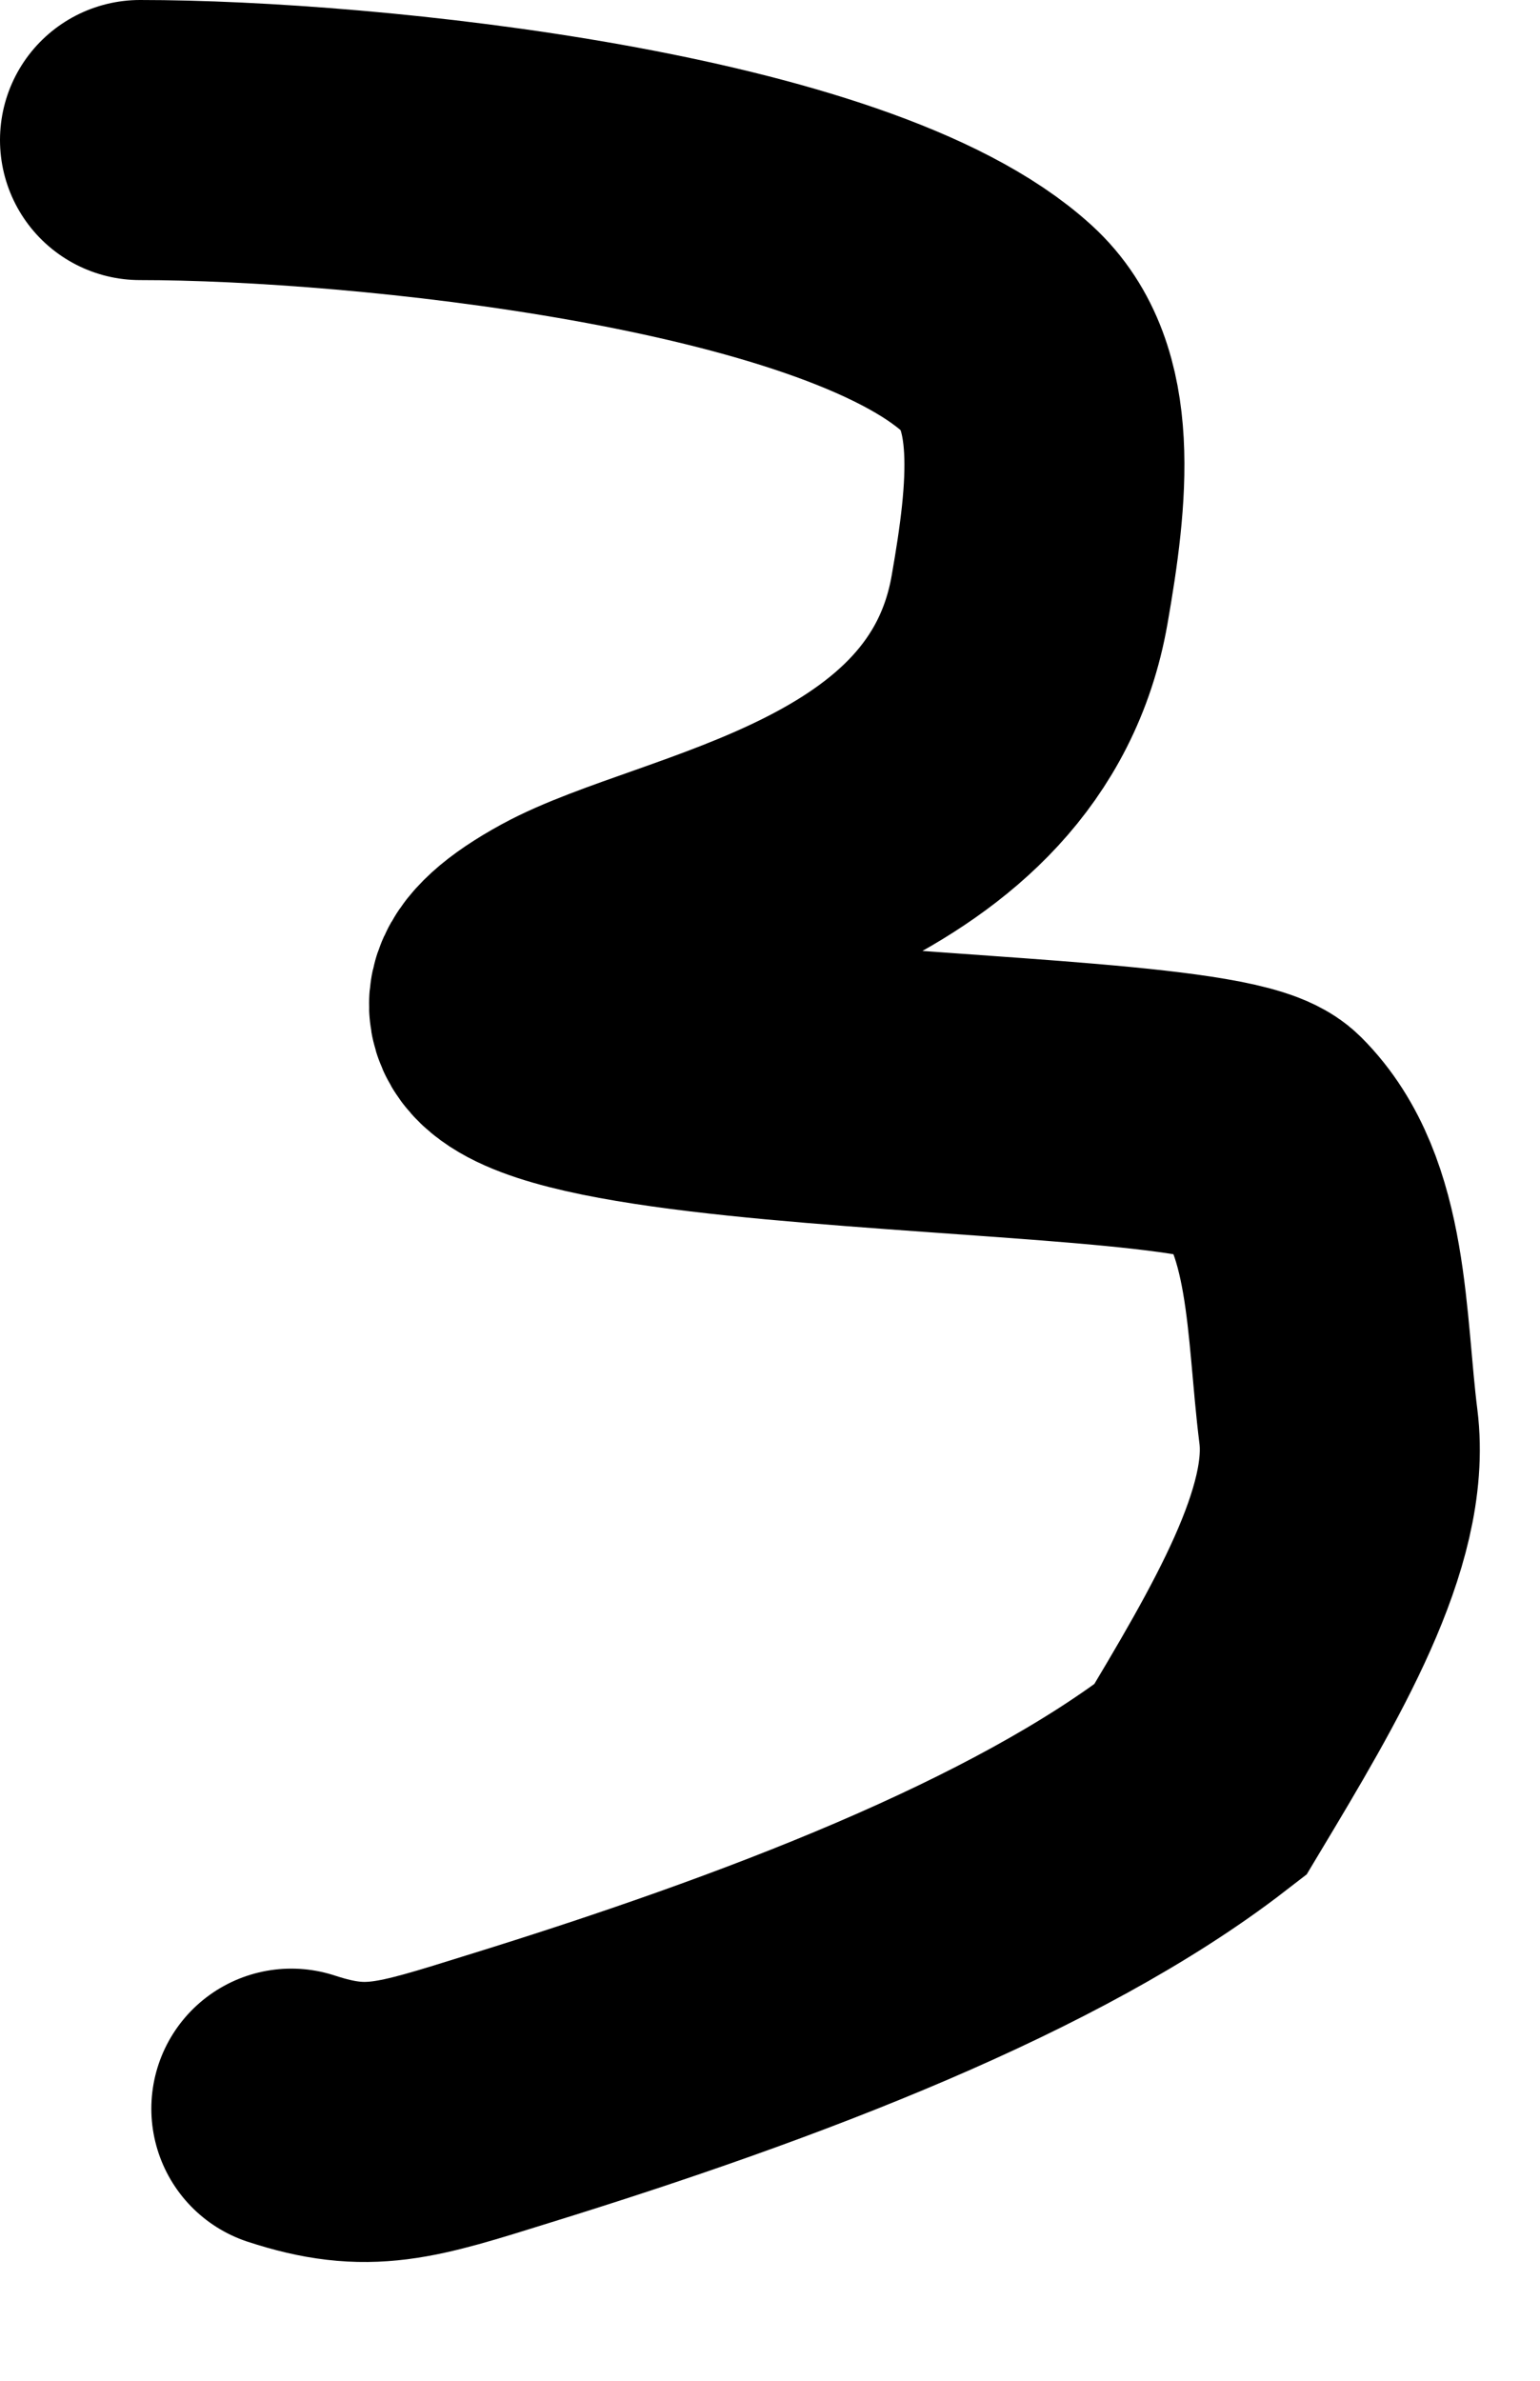
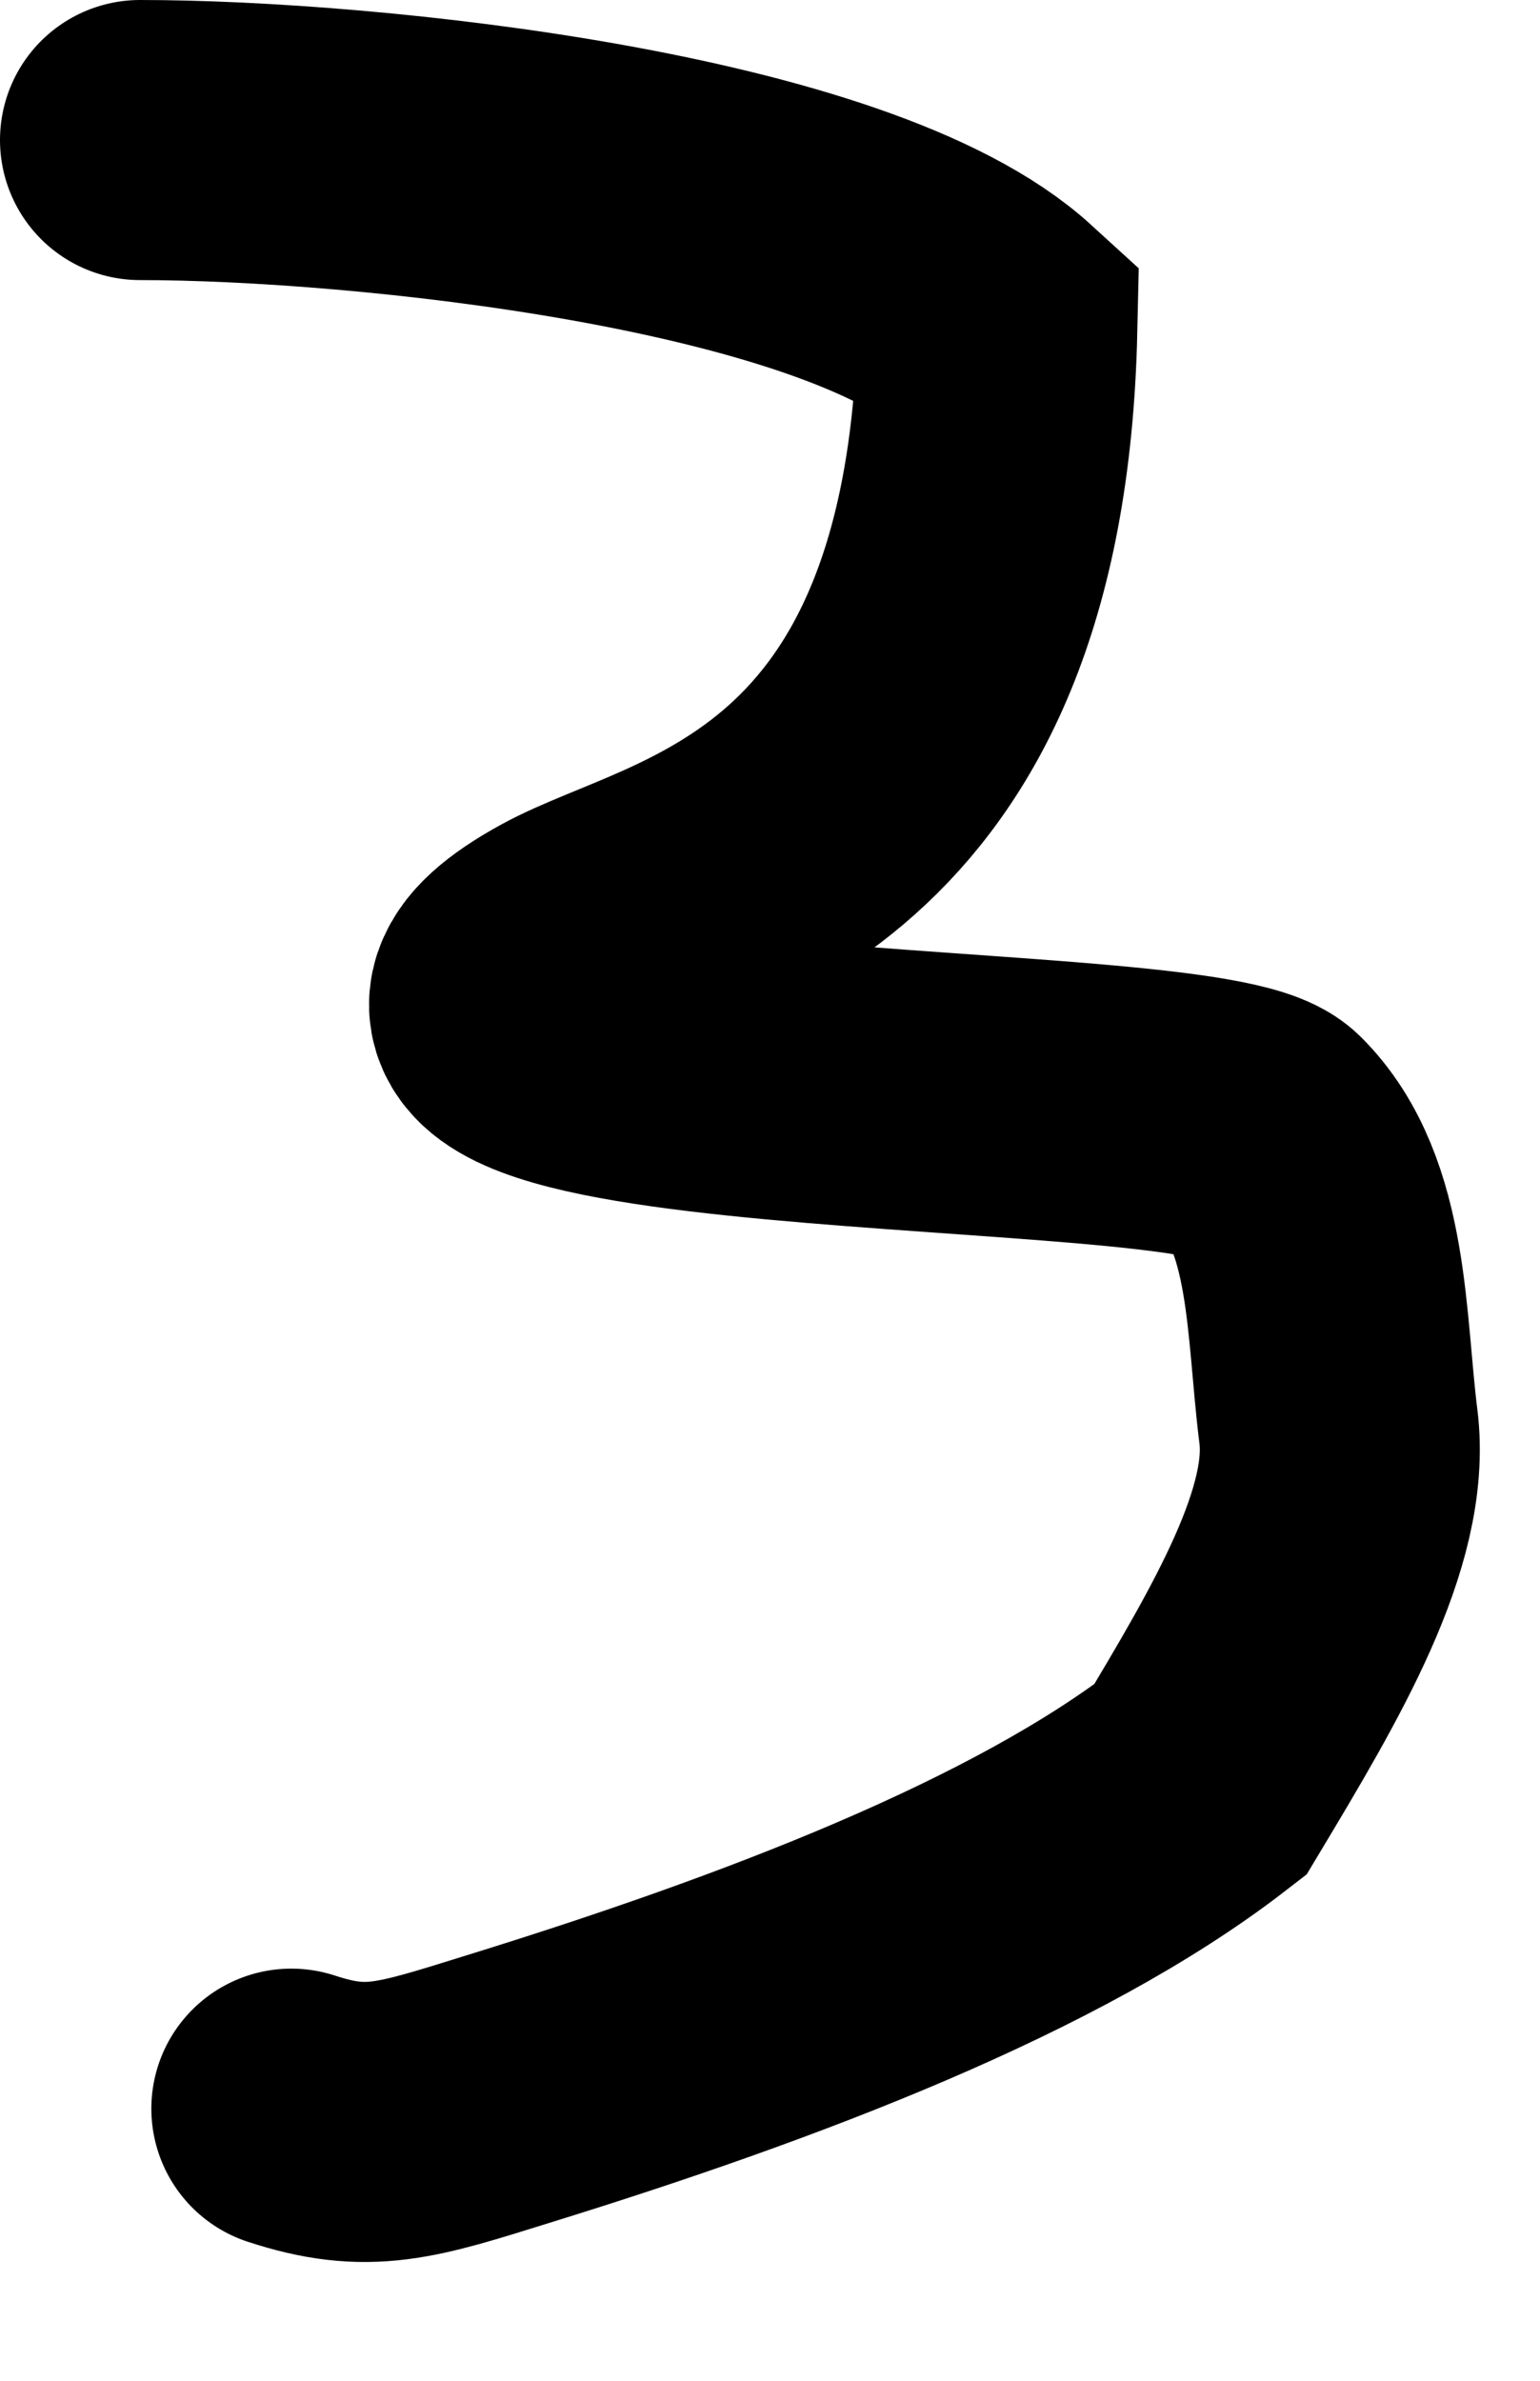
<svg xmlns="http://www.w3.org/2000/svg" fill="none" height="100%" overflow="visible" preserveAspectRatio="none" style="display: block;" viewBox="0 0 11 17" width="100%">
-   <path d="M1 1C2.608 1 6.039 1.357 7.124 2.348C7.57 2.755 7.488 3.519 7.354 4.283C7.041 6.07 4.882 6.315 4.06 6.765C1.918 7.938 8.567 7.666 9.017 8.115C9.501 8.598 9.469 9.467 9.56 10.186C9.651 10.905 9.113 11.808 8.573 12.708C7.401 13.614 5.517 14.333 3.626 14.918C2.895 15.146 2.627 15.236 2.081 15.057" id="Vector 123" stroke="black" stroke-linecap="round" stroke-width="2" />
+   <path d="M1 1C2.608 1 6.039 1.357 7.124 2.348C7.041 6.07 4.882 6.315 4.06 6.765C1.918 7.938 8.567 7.666 9.017 8.115C9.501 8.598 9.469 9.467 9.56 10.186C9.651 10.905 9.113 11.808 8.573 12.708C7.401 13.614 5.517 14.333 3.626 14.918C2.895 15.146 2.627 15.236 2.081 15.057" id="Vector 123" stroke="black" stroke-linecap="round" stroke-width="2" />
</svg>